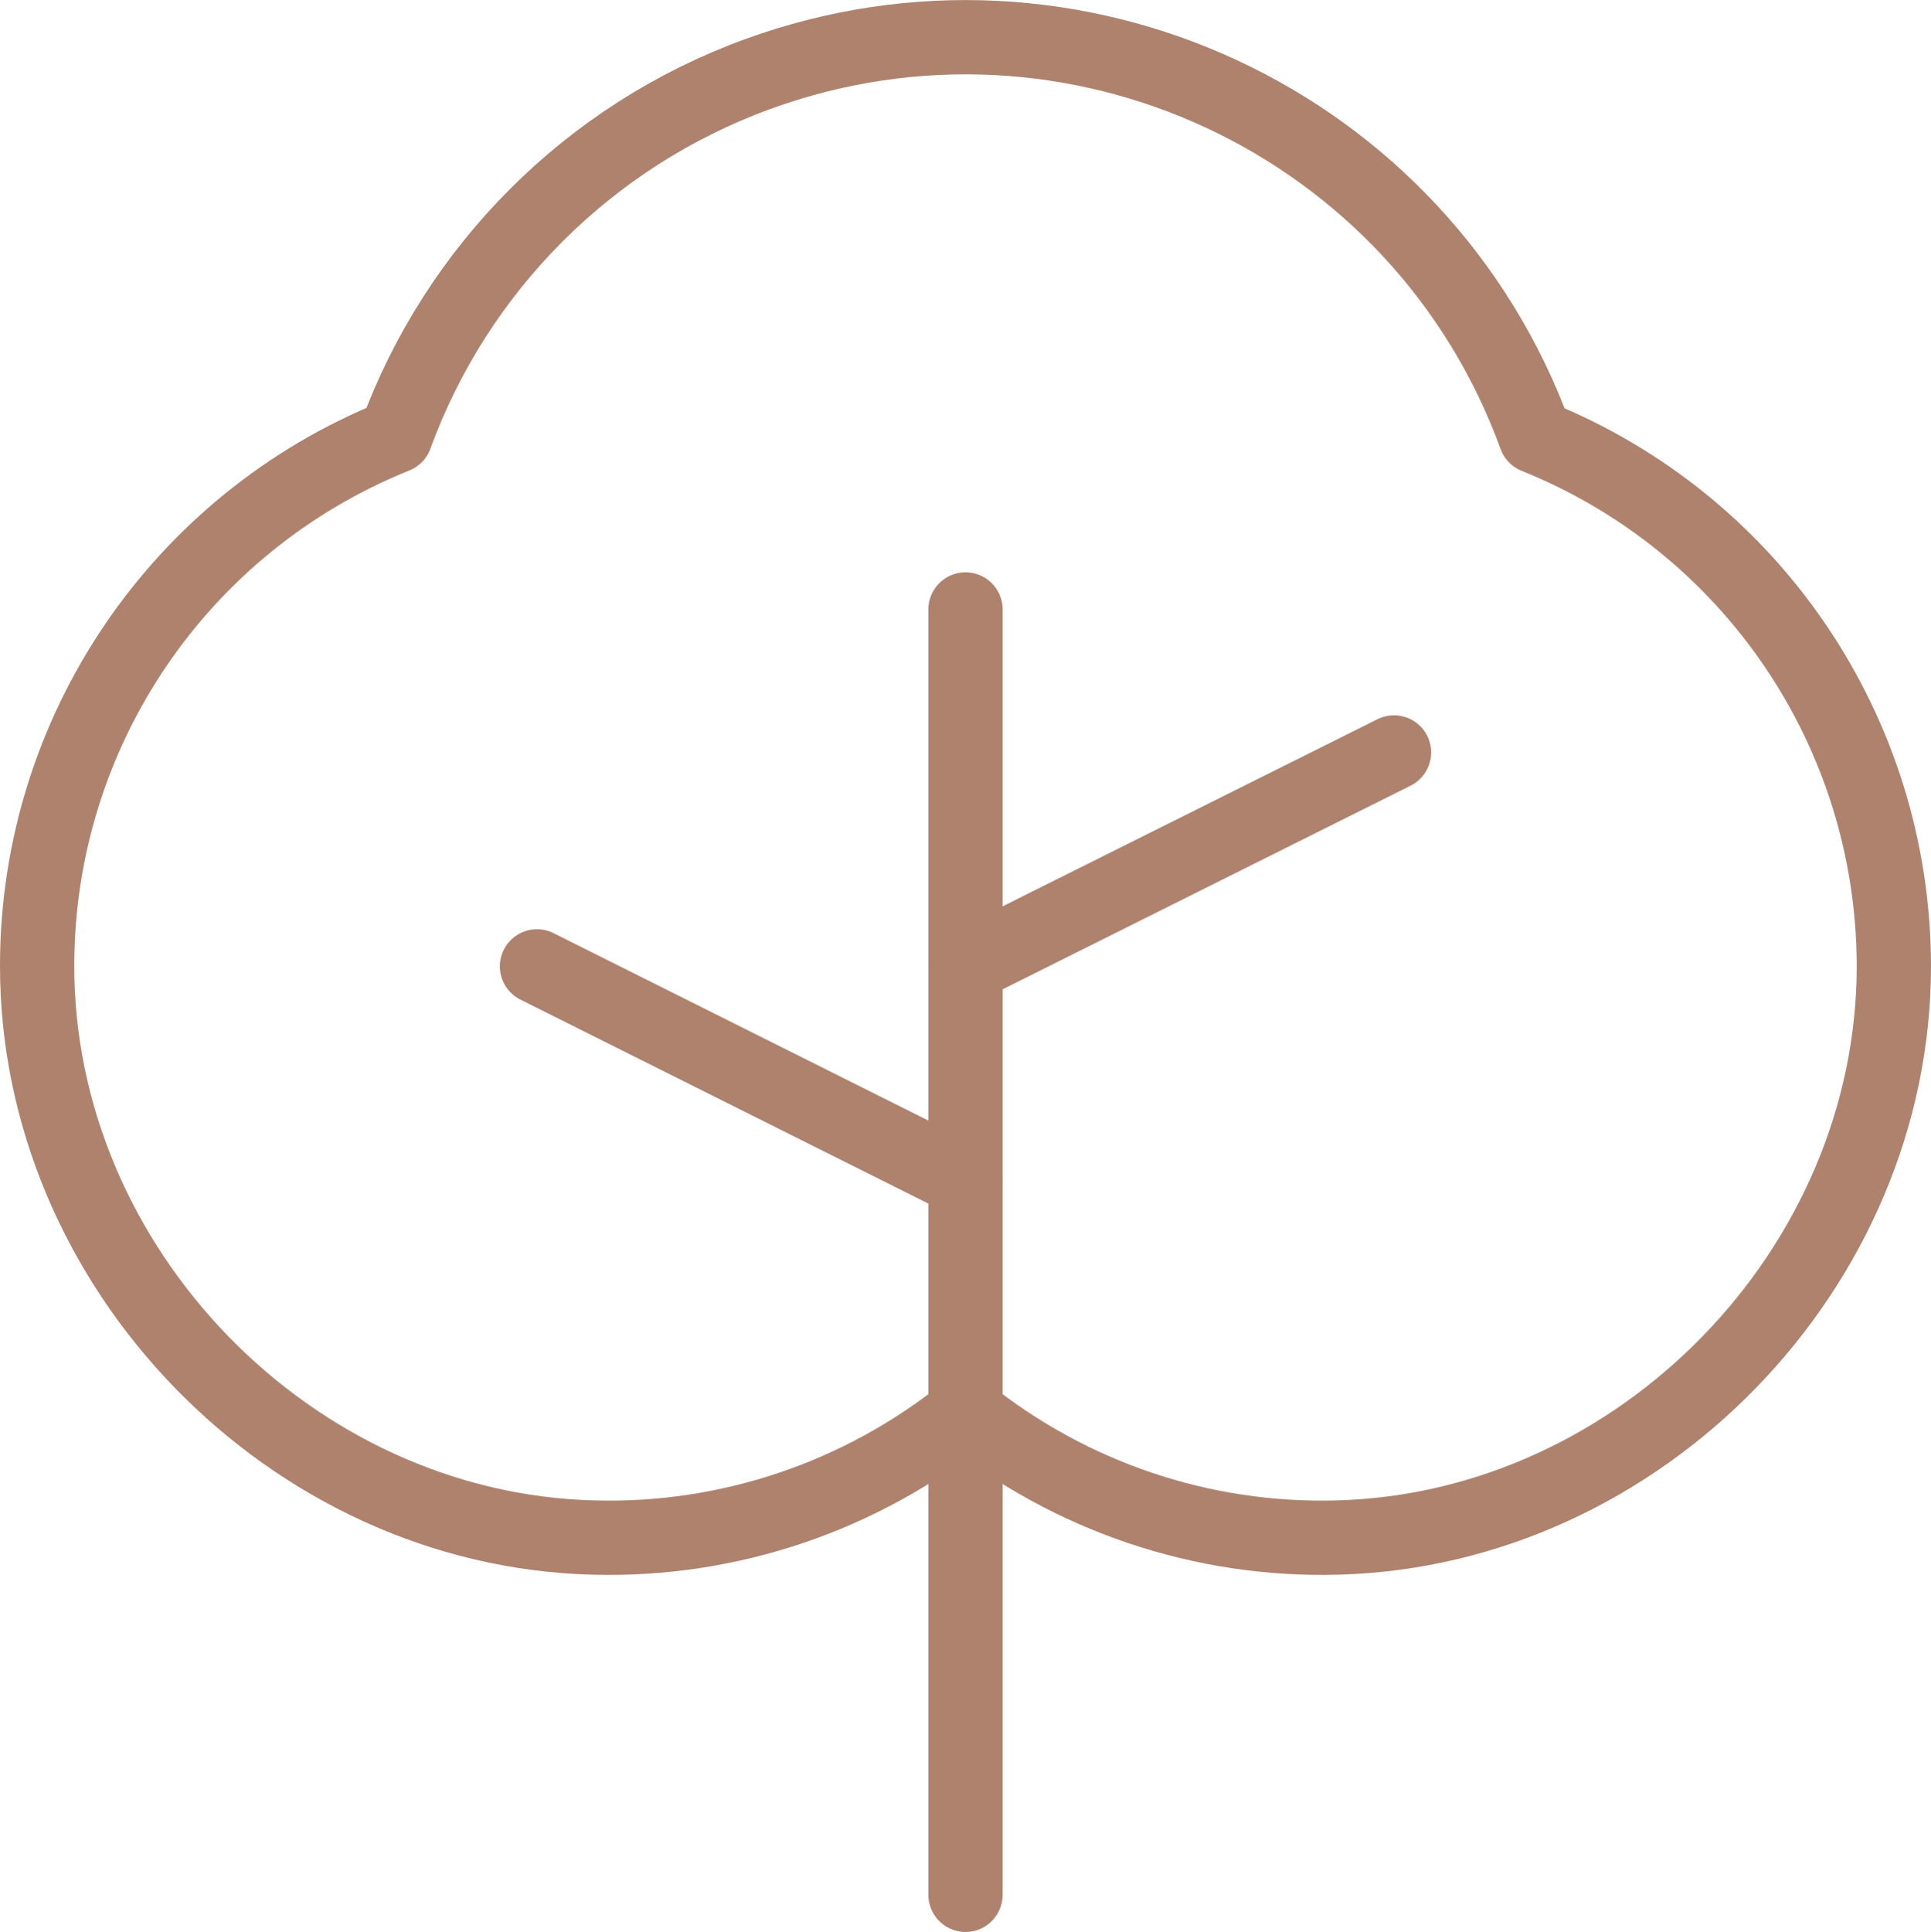
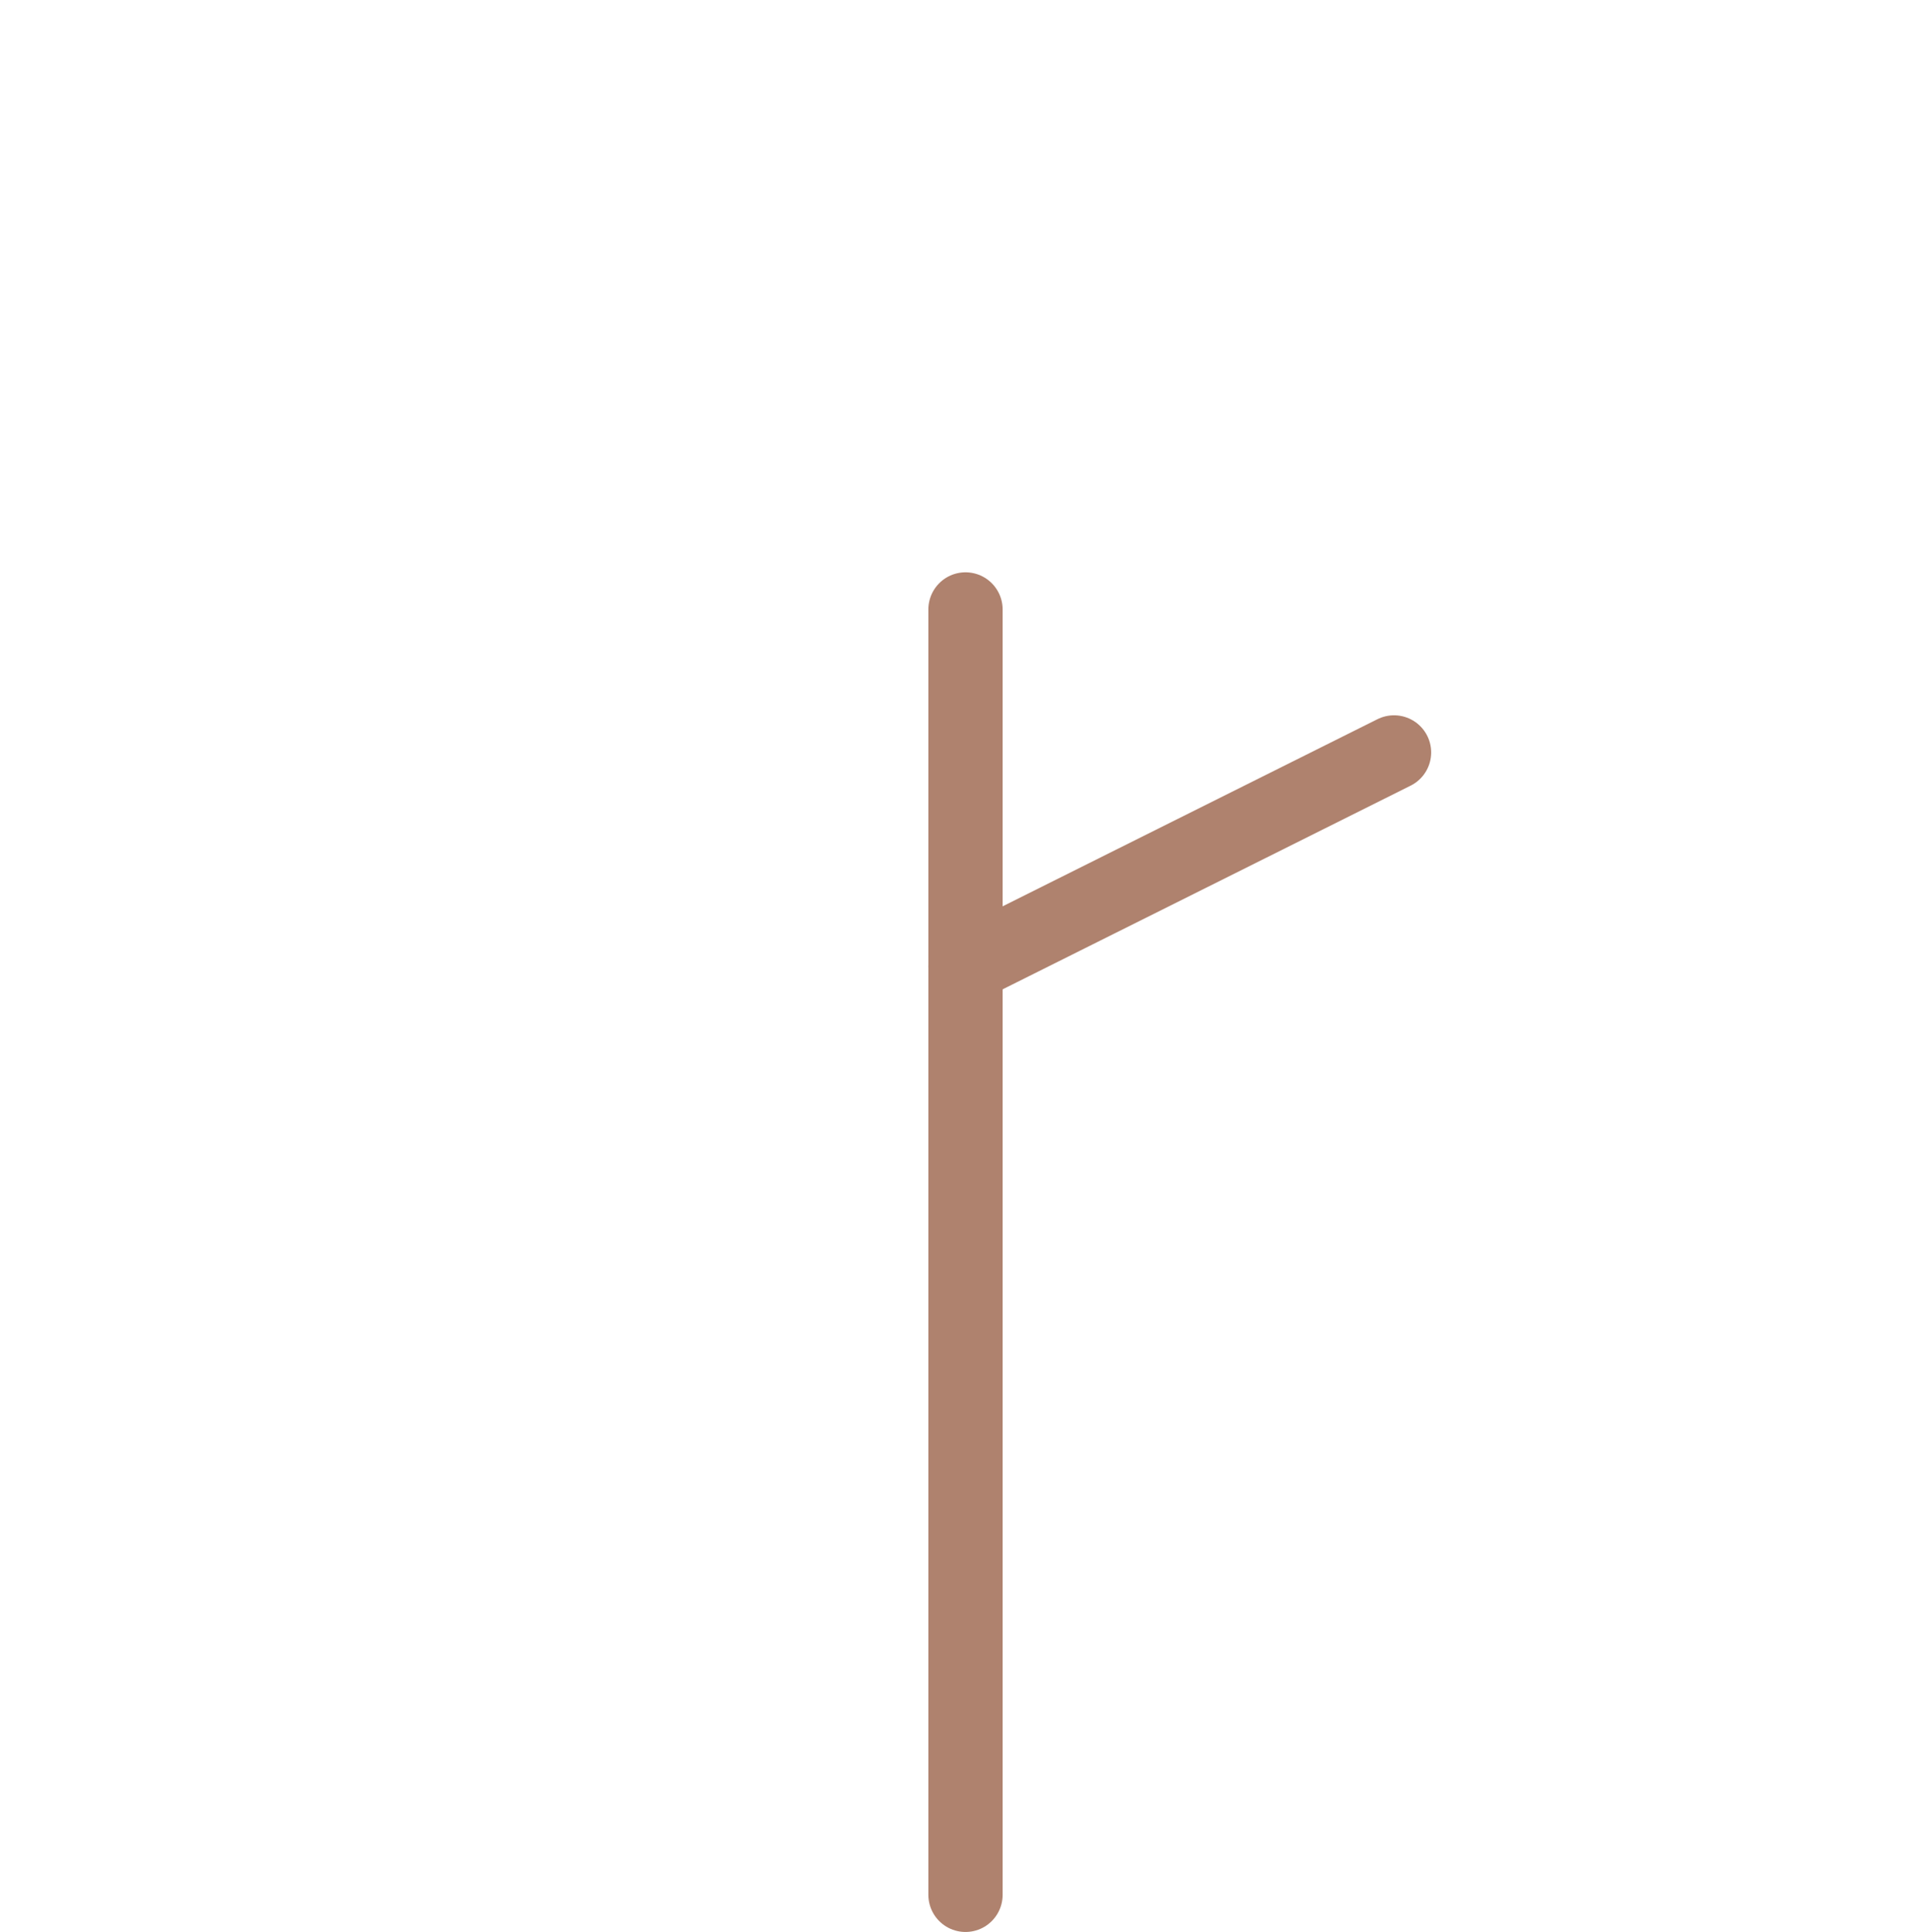
<svg xmlns="http://www.w3.org/2000/svg" id="uuid-243cea19-da93-41f5-802a-a1efb5010d5f" data-name="Layer 2" viewBox="0 0 52 52.02">
  <g id="uuid-72cf6442-051c-44f0-ab97-f6bf8a09575a" data-name="Layer 1">
    <line x1="26" y1="51.02" x2="26" y2="16.41" fill="none" stroke="#af826e" stroke-linecap="round" stroke-linejoin="round" stroke-width="2" />
-     <line x1="26" y1="31.79" x2="14.46" y2="26.02" fill="none" stroke="#af826e" stroke-linecap="round" stroke-linejoin="round" stroke-width="2" />
    <line x1="26" y1="26.02" x2="37.54" y2="20.26" fill="none" stroke="#af826e" stroke-linecap="round" stroke-linejoin="round" stroke-width="2" />
-     <path d="m26,38.03c2.83,2.27,6.38,3.47,10.01,3.37,8.16-.21,15.01-7.26,14.99-15.42-.02-6.27-3.83-11.89-9.65-14.23C38.26,3.26,28.87-1.1,20.39,2c-4.52,1.65-8.09,5.22-9.74,9.74C4.83,14.08,1.01,19.71,1,25.98c-.02,8.16,6.83,15.22,14.99,15.42,3.63.1,7.18-1.1,10.01-3.37Z" fill="none" stroke="#af826e" stroke-linecap="round" stroke-linejoin="round" stroke-width="2" />
  </g>
</svg>